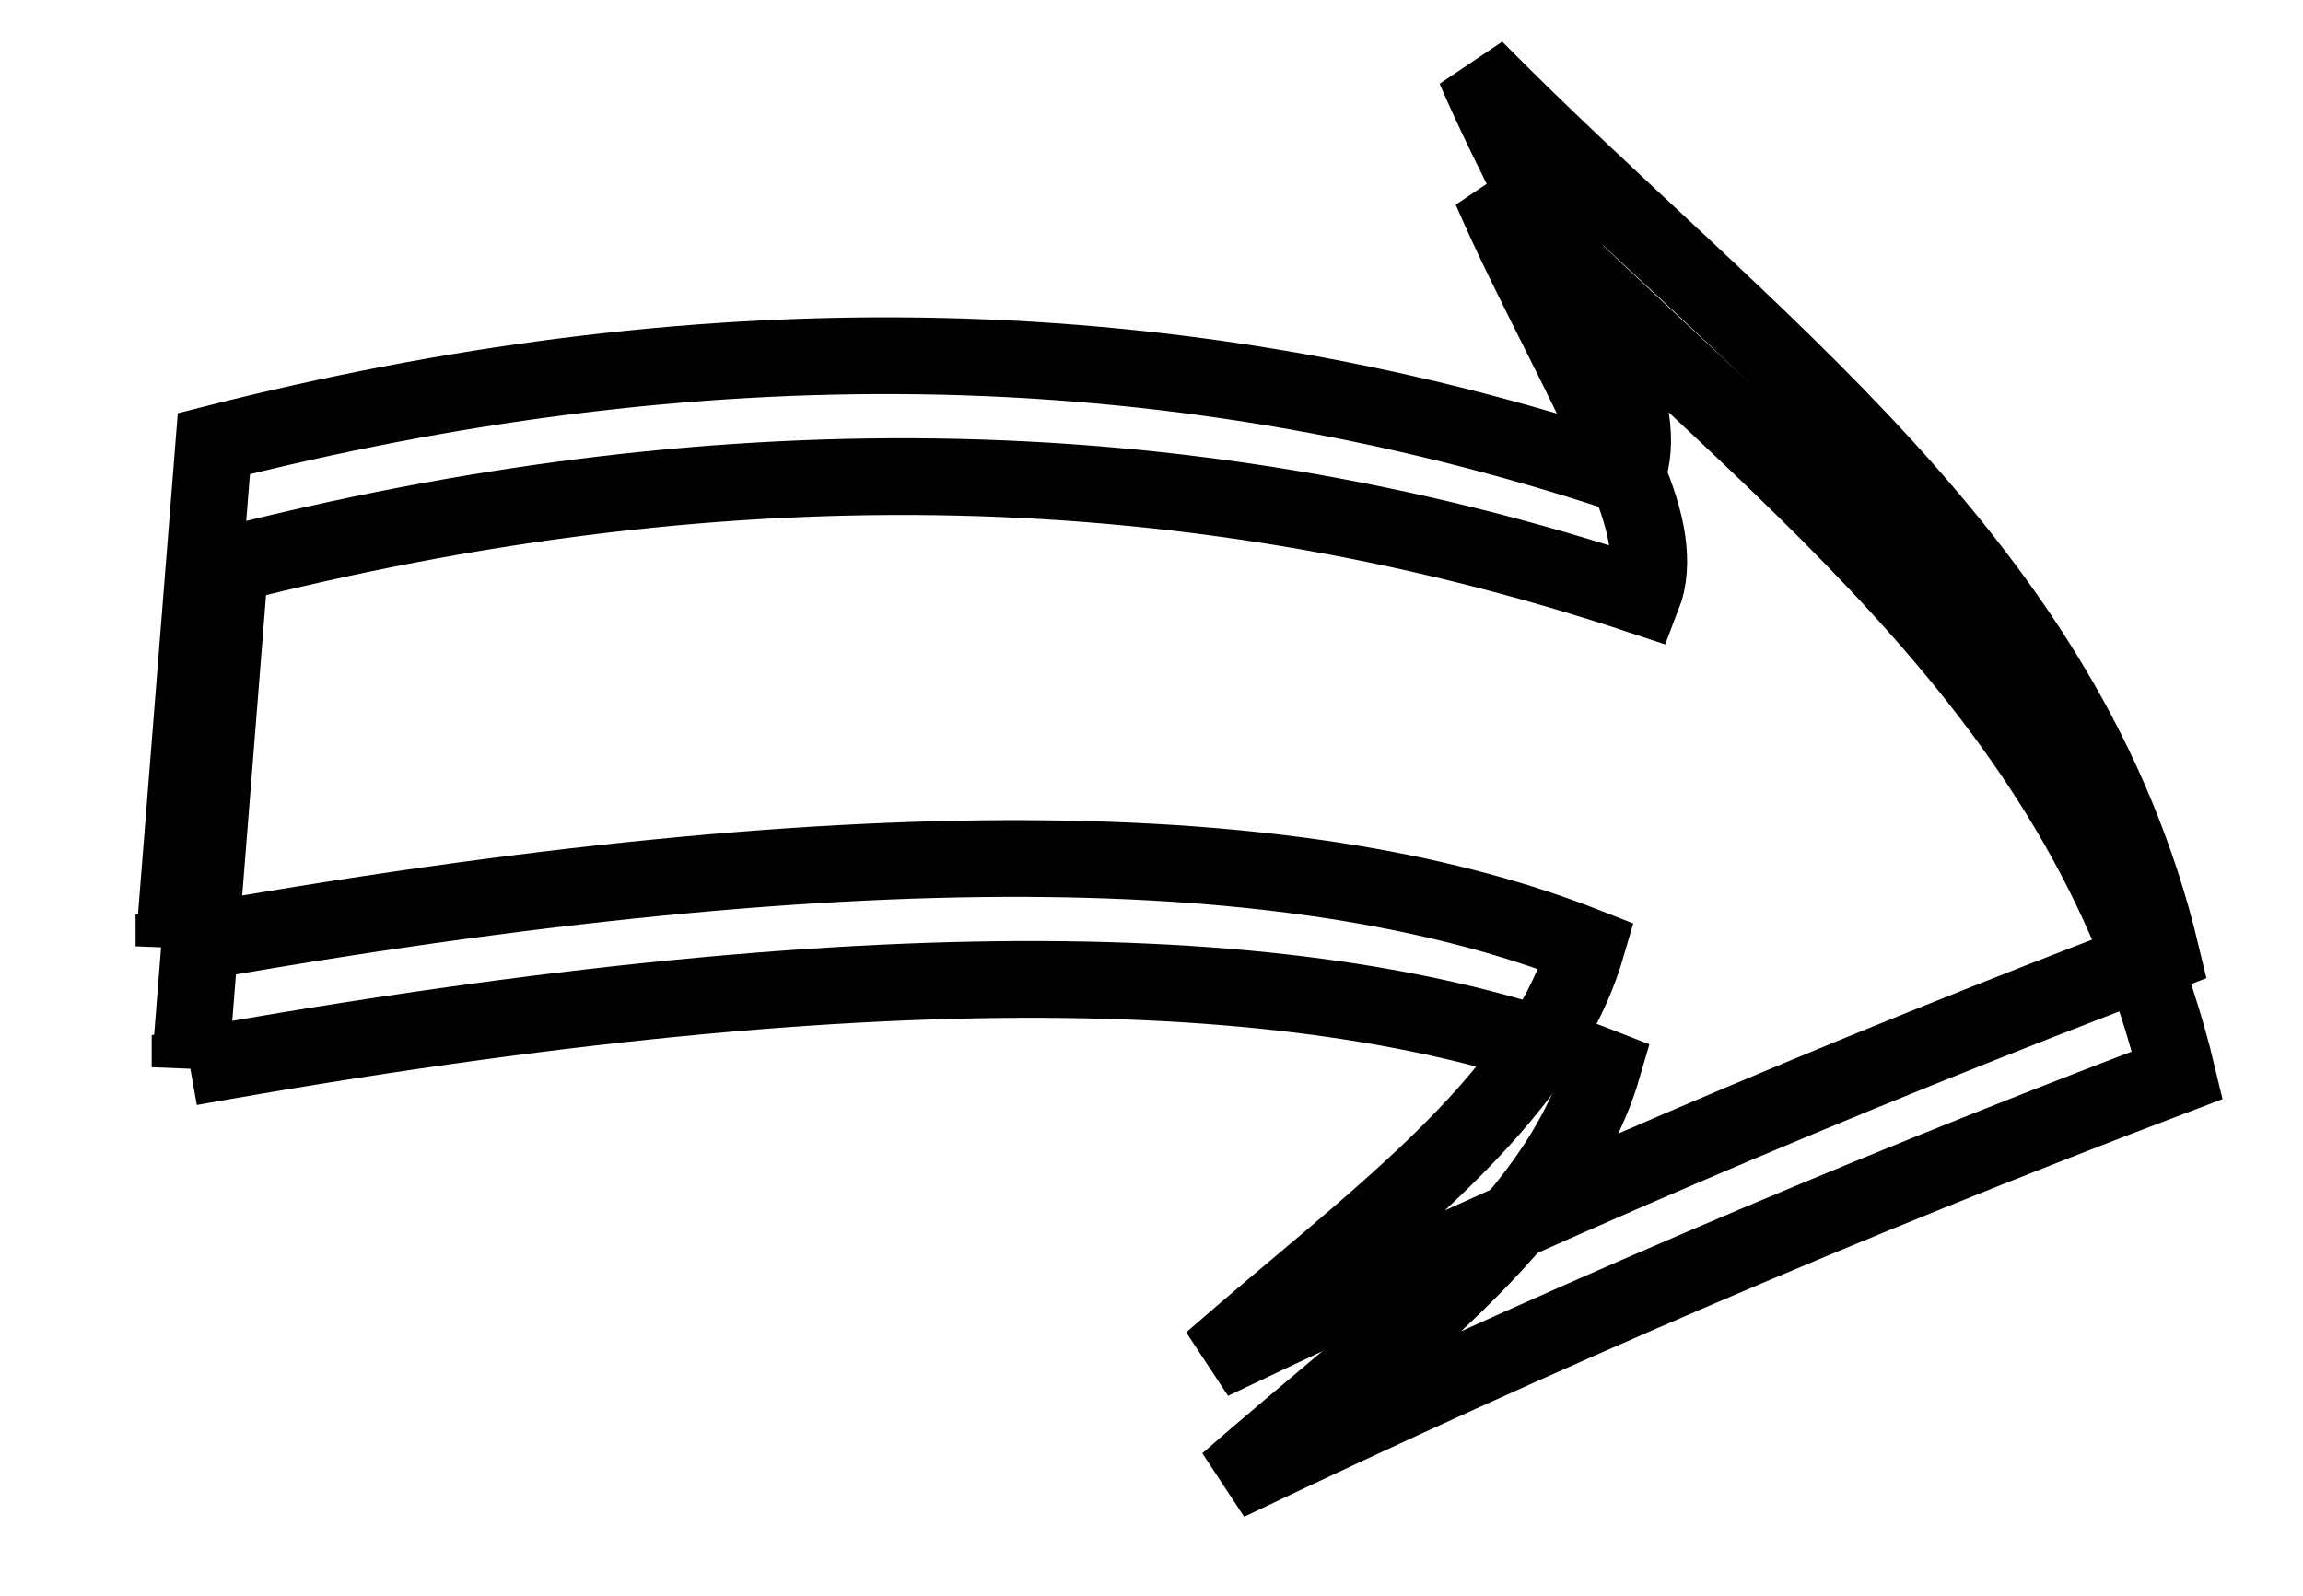
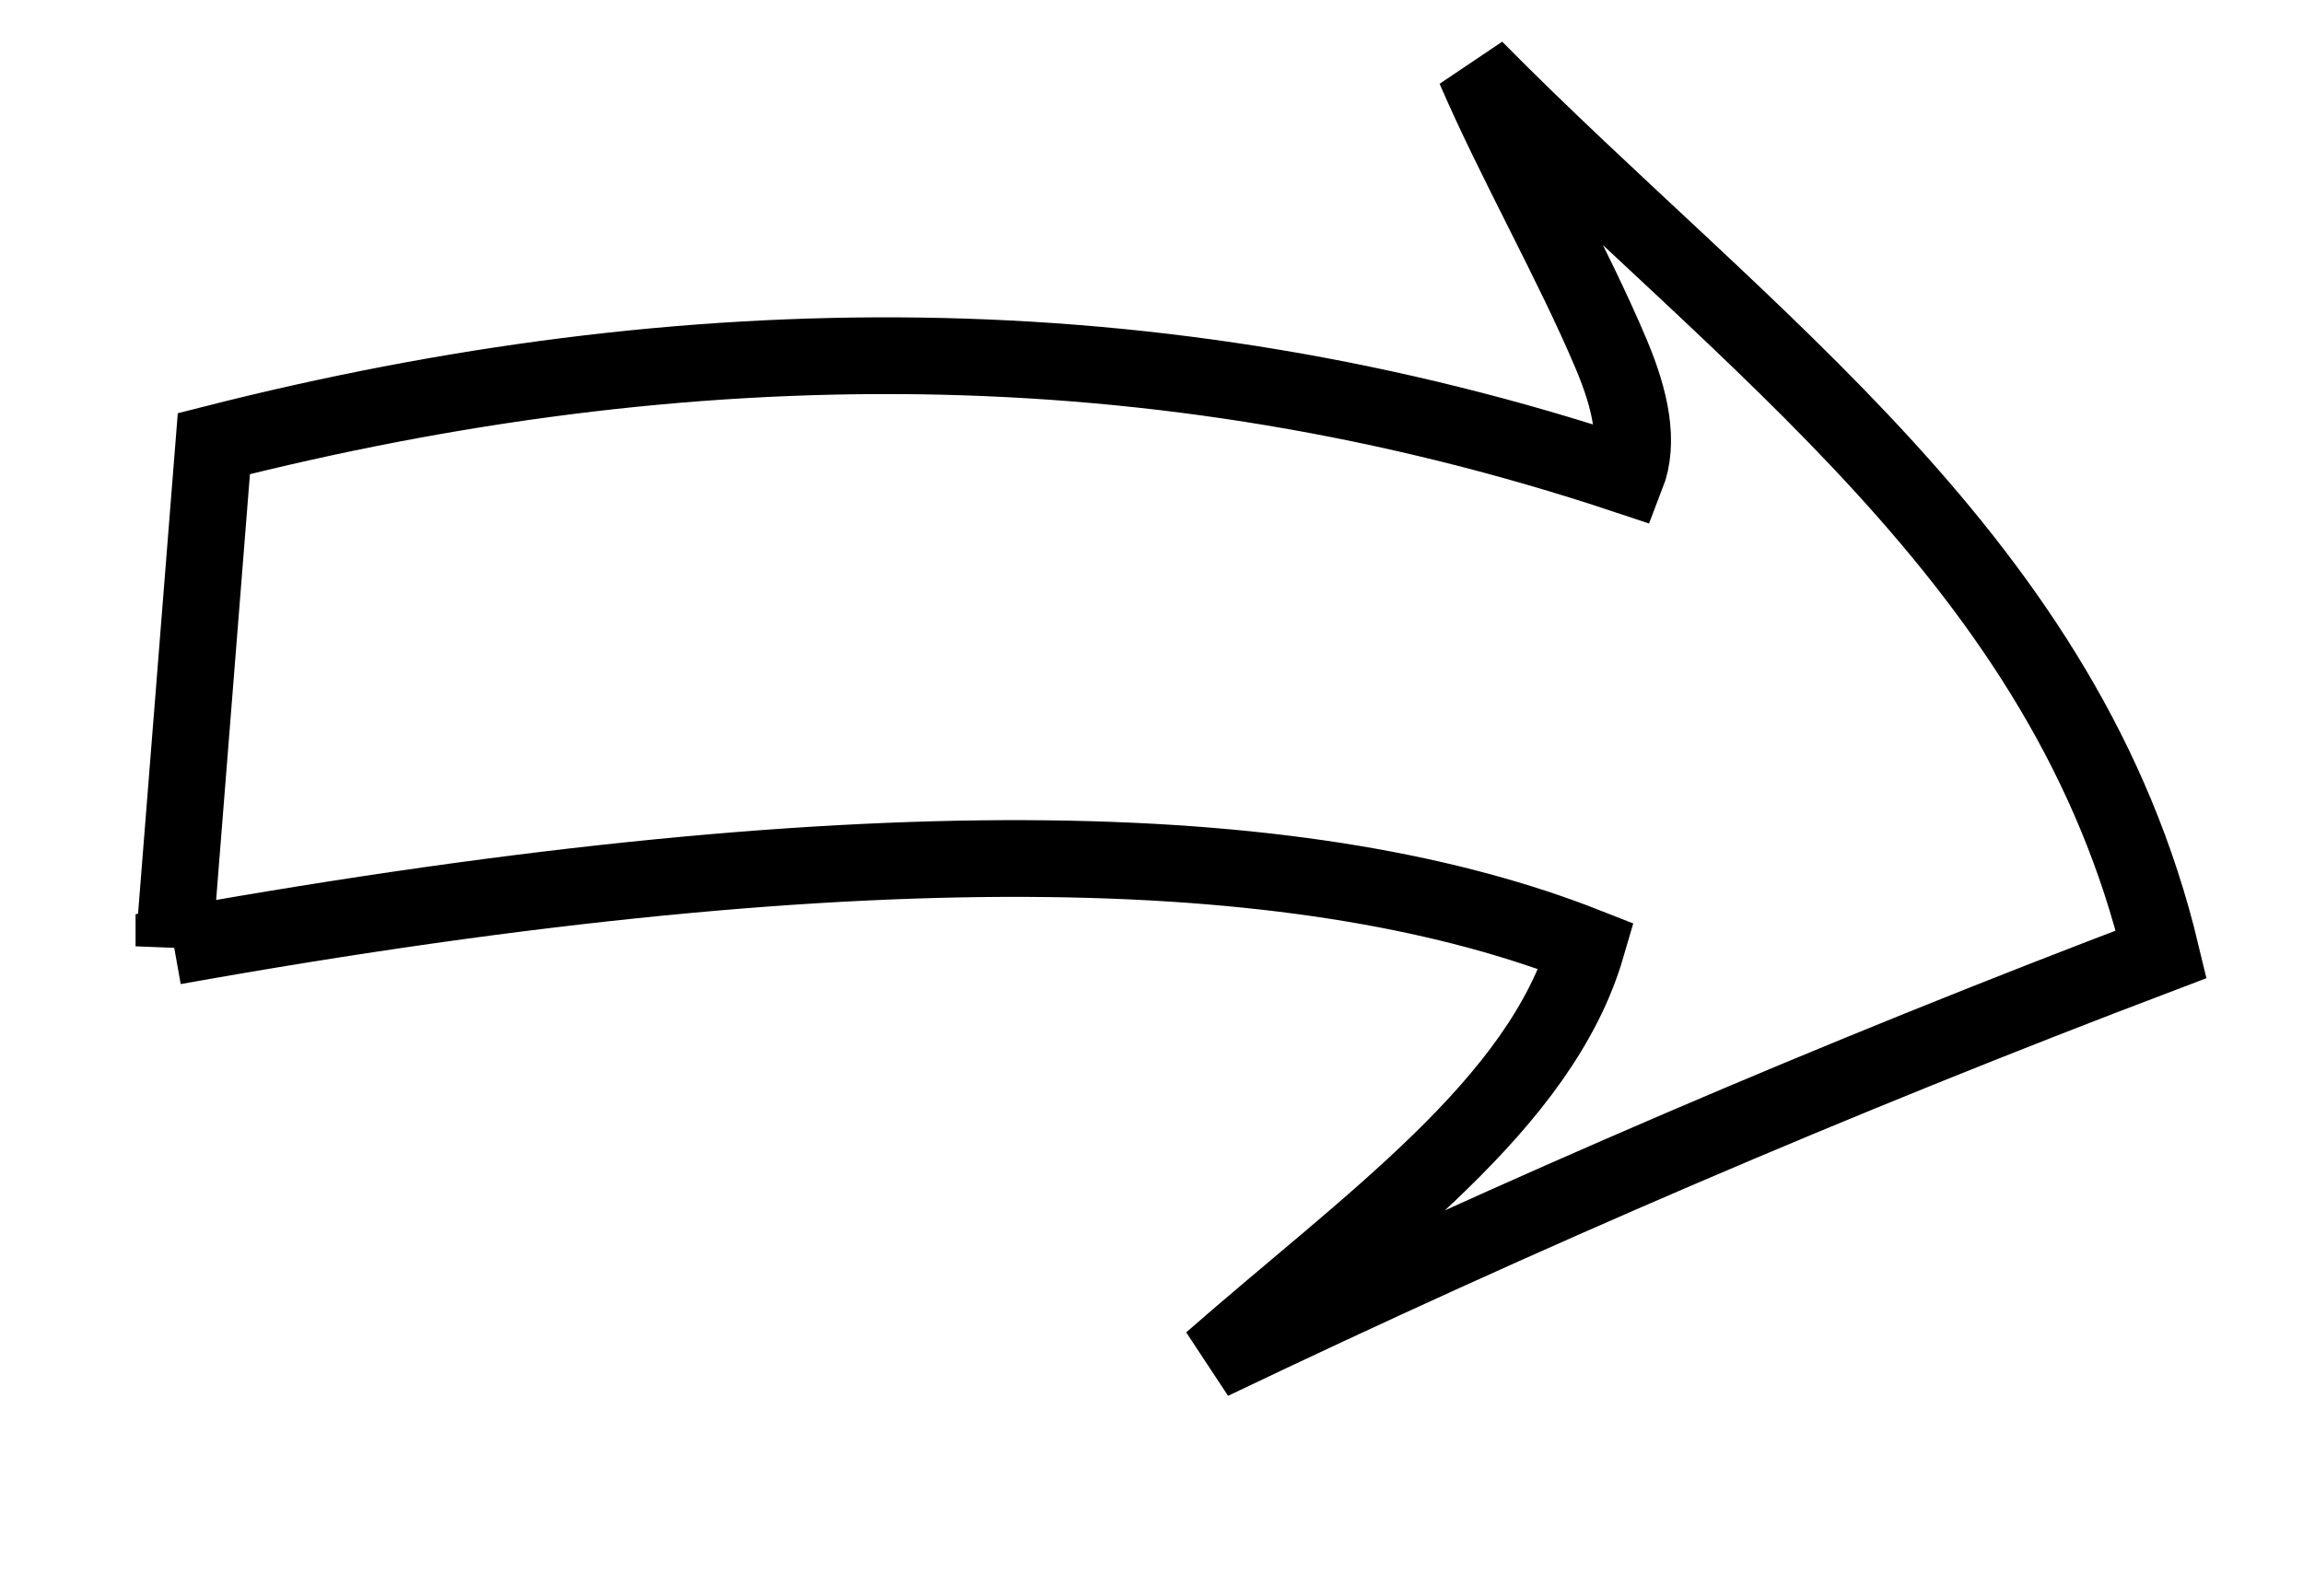
<svg xmlns="http://www.w3.org/2000/svg" width="204.041" height="141.411">
  <title>right arrow</title>
  <defs>
    <filter id="filter3232">
      <feGaussianBlur id="feGaussianBlur3234" stdDeviation="4.328" />
    </filter>
  </defs>
  <g>
    <title>Layer 1</title>
    <g id="layer1">
      <g id="g3236">
-         <path fill="none" fill-rule="evenodd" stroke="#000000" stroke-width="6.8" stroke-miterlimit="4" filter="url(#filter3232)" d="m16.84,94.579c63.337,-11.324 101.346,-9.38 125.158,0c-4.087,14.004 -19.27,24.528 -33.234,36.77c27.399,-13.103 55.193,-25.078 84.146,-36.062c-8.336,-34.826 -36.765,-54.136 -60.811,-78.489c3.52,8.19 8.649,17.164 12.088,25.321c1.725,4.091 2.491,7.798 1.347,10.741c-41.719,-13.895 -83.439,-13.43 -125.158,-2.828l-3.536,44.548z" id="path2388" />
        <path fill="none" fill-rule="evenodd" stroke="#000000" stroke-width="6.8" stroke-miterlimit="4" d="m15.412,83.864c63.337,-11.324 101.346,-9.38 125.158,0c-4.087,14.004 -19.27,24.528 -33.234,36.77c27.399,-13.103 55.193,-25.078 84.146,-36.062c-8.336,-34.826 -36.765,-54.136 -60.811,-78.489c3.52,8.19 8.649,17.164 12.088,25.321c1.725,4.091 2.491,7.798 1.347,10.741c-41.719,-13.895 -83.439,-13.43 -125.158,-2.828l-3.536,44.548z" id="path3194" />
      </g>
    </g>
  </g>
</svg>